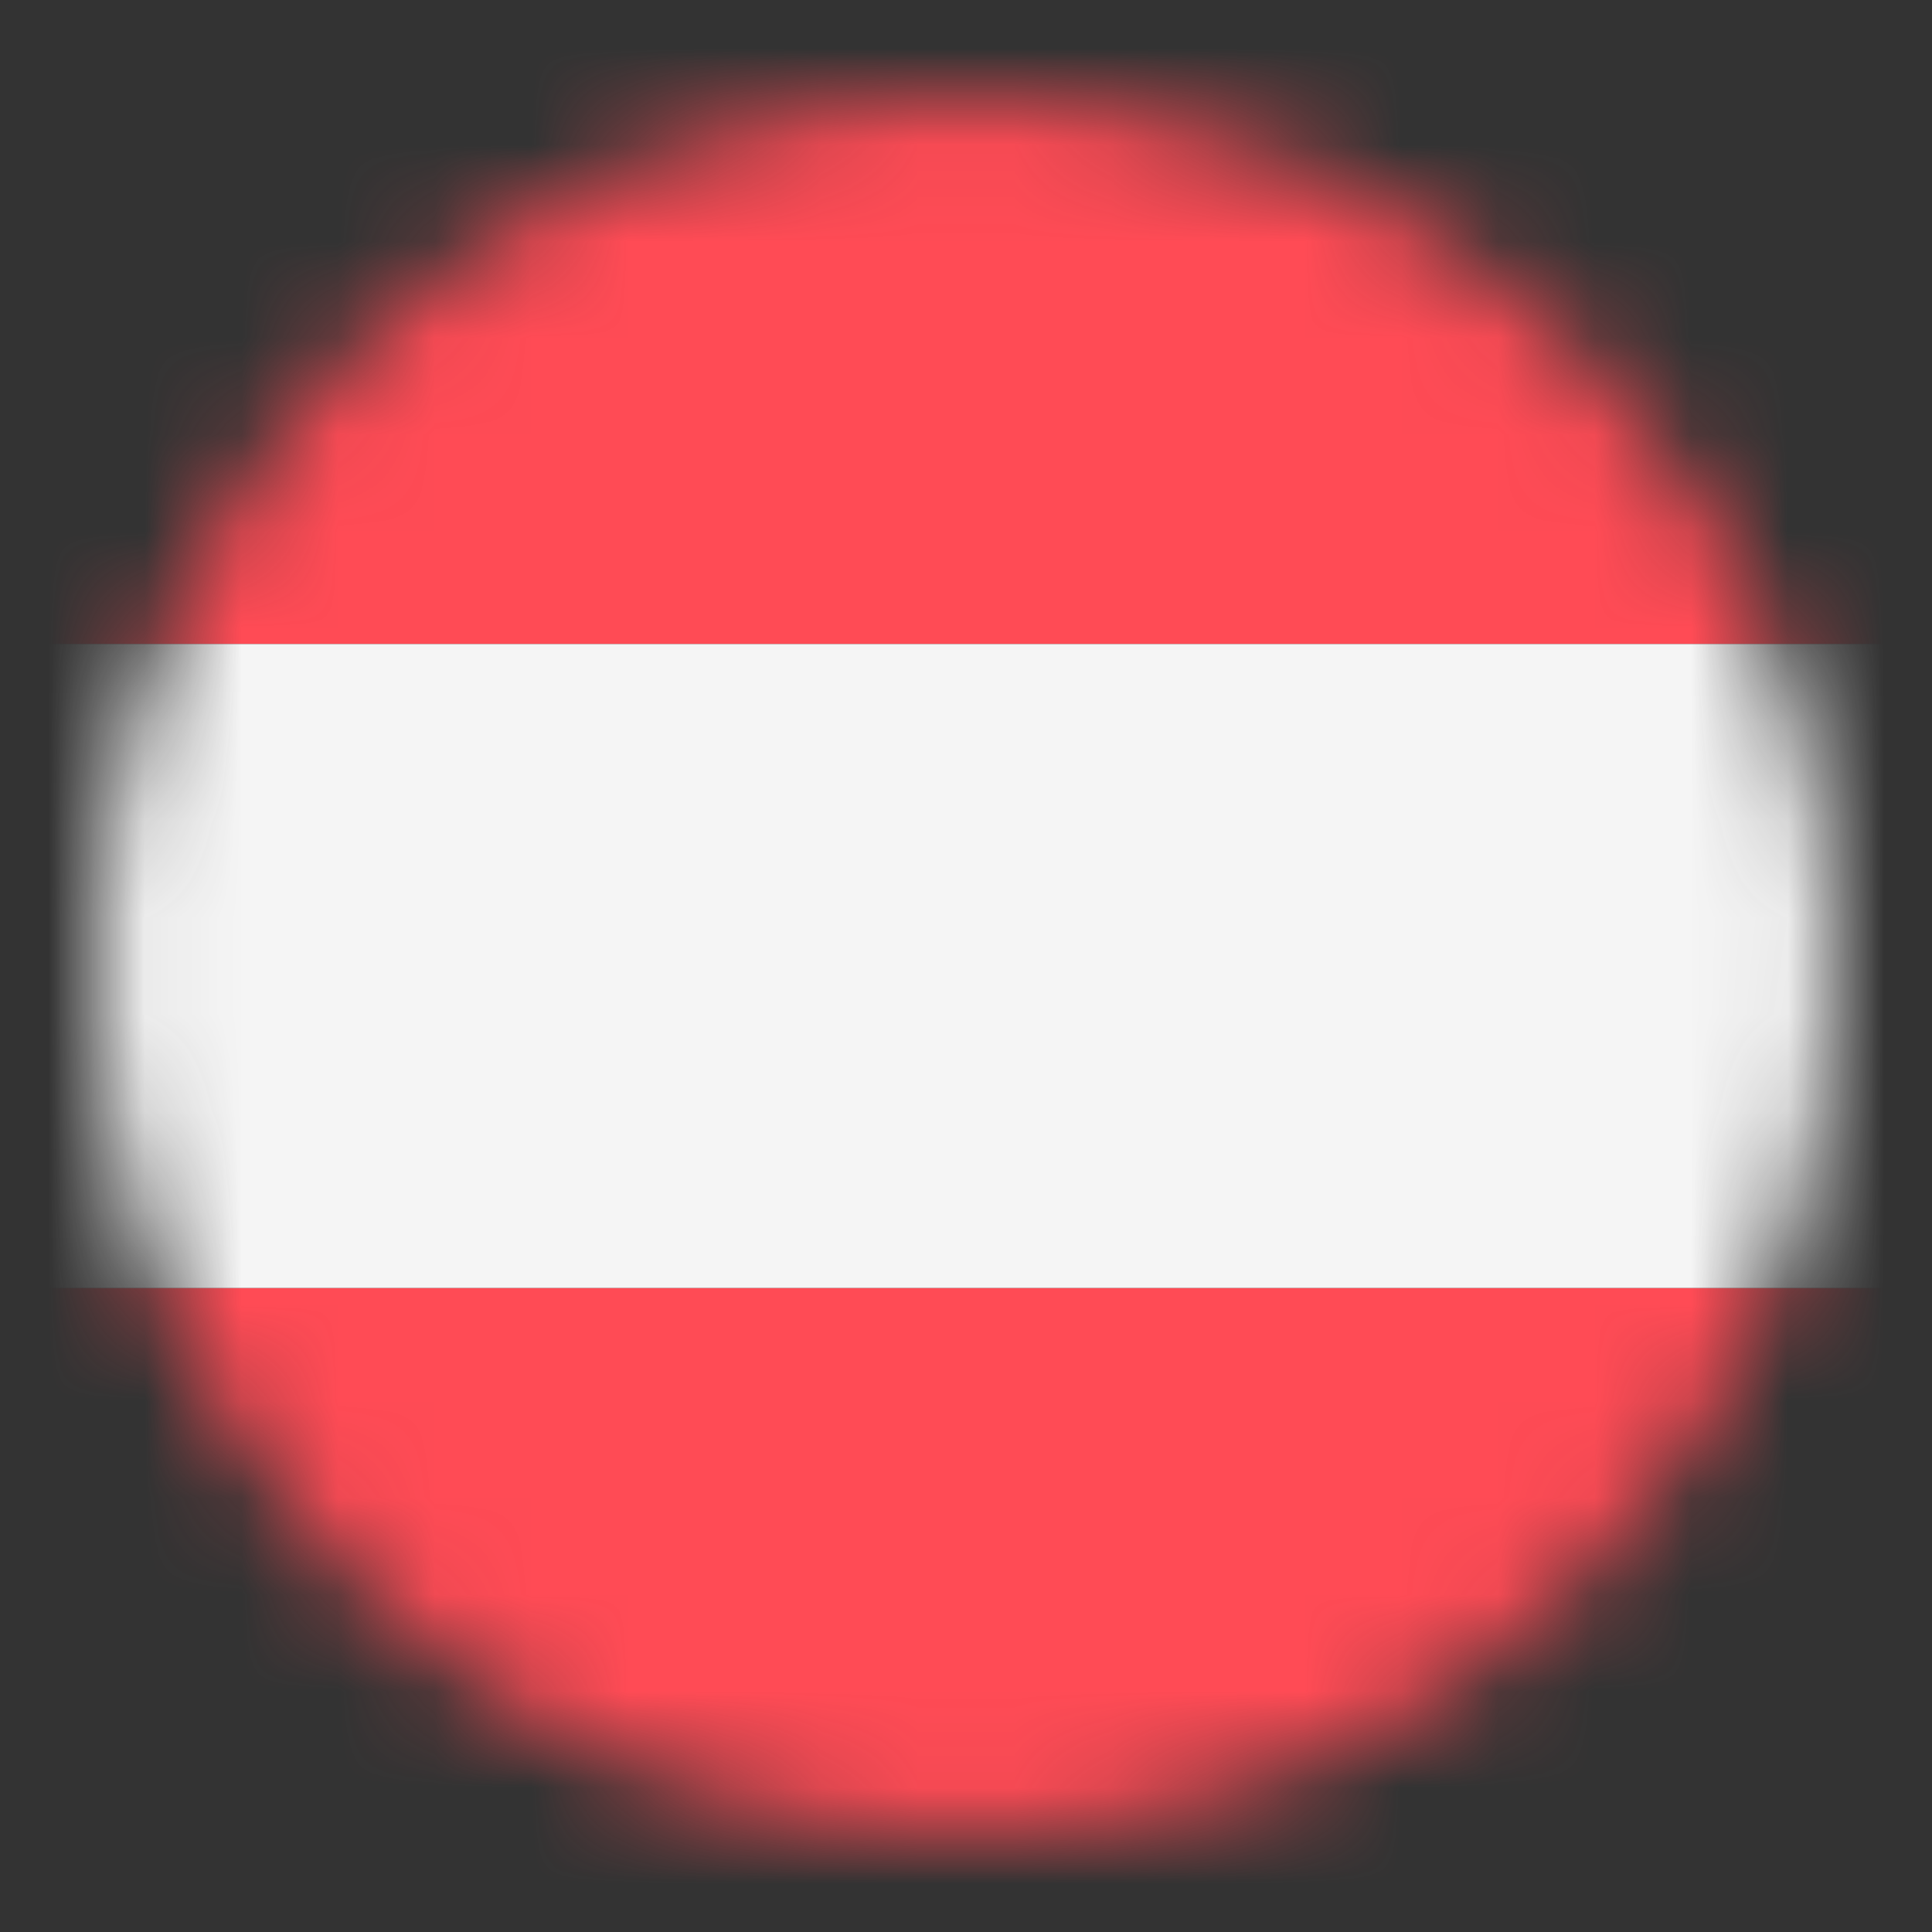
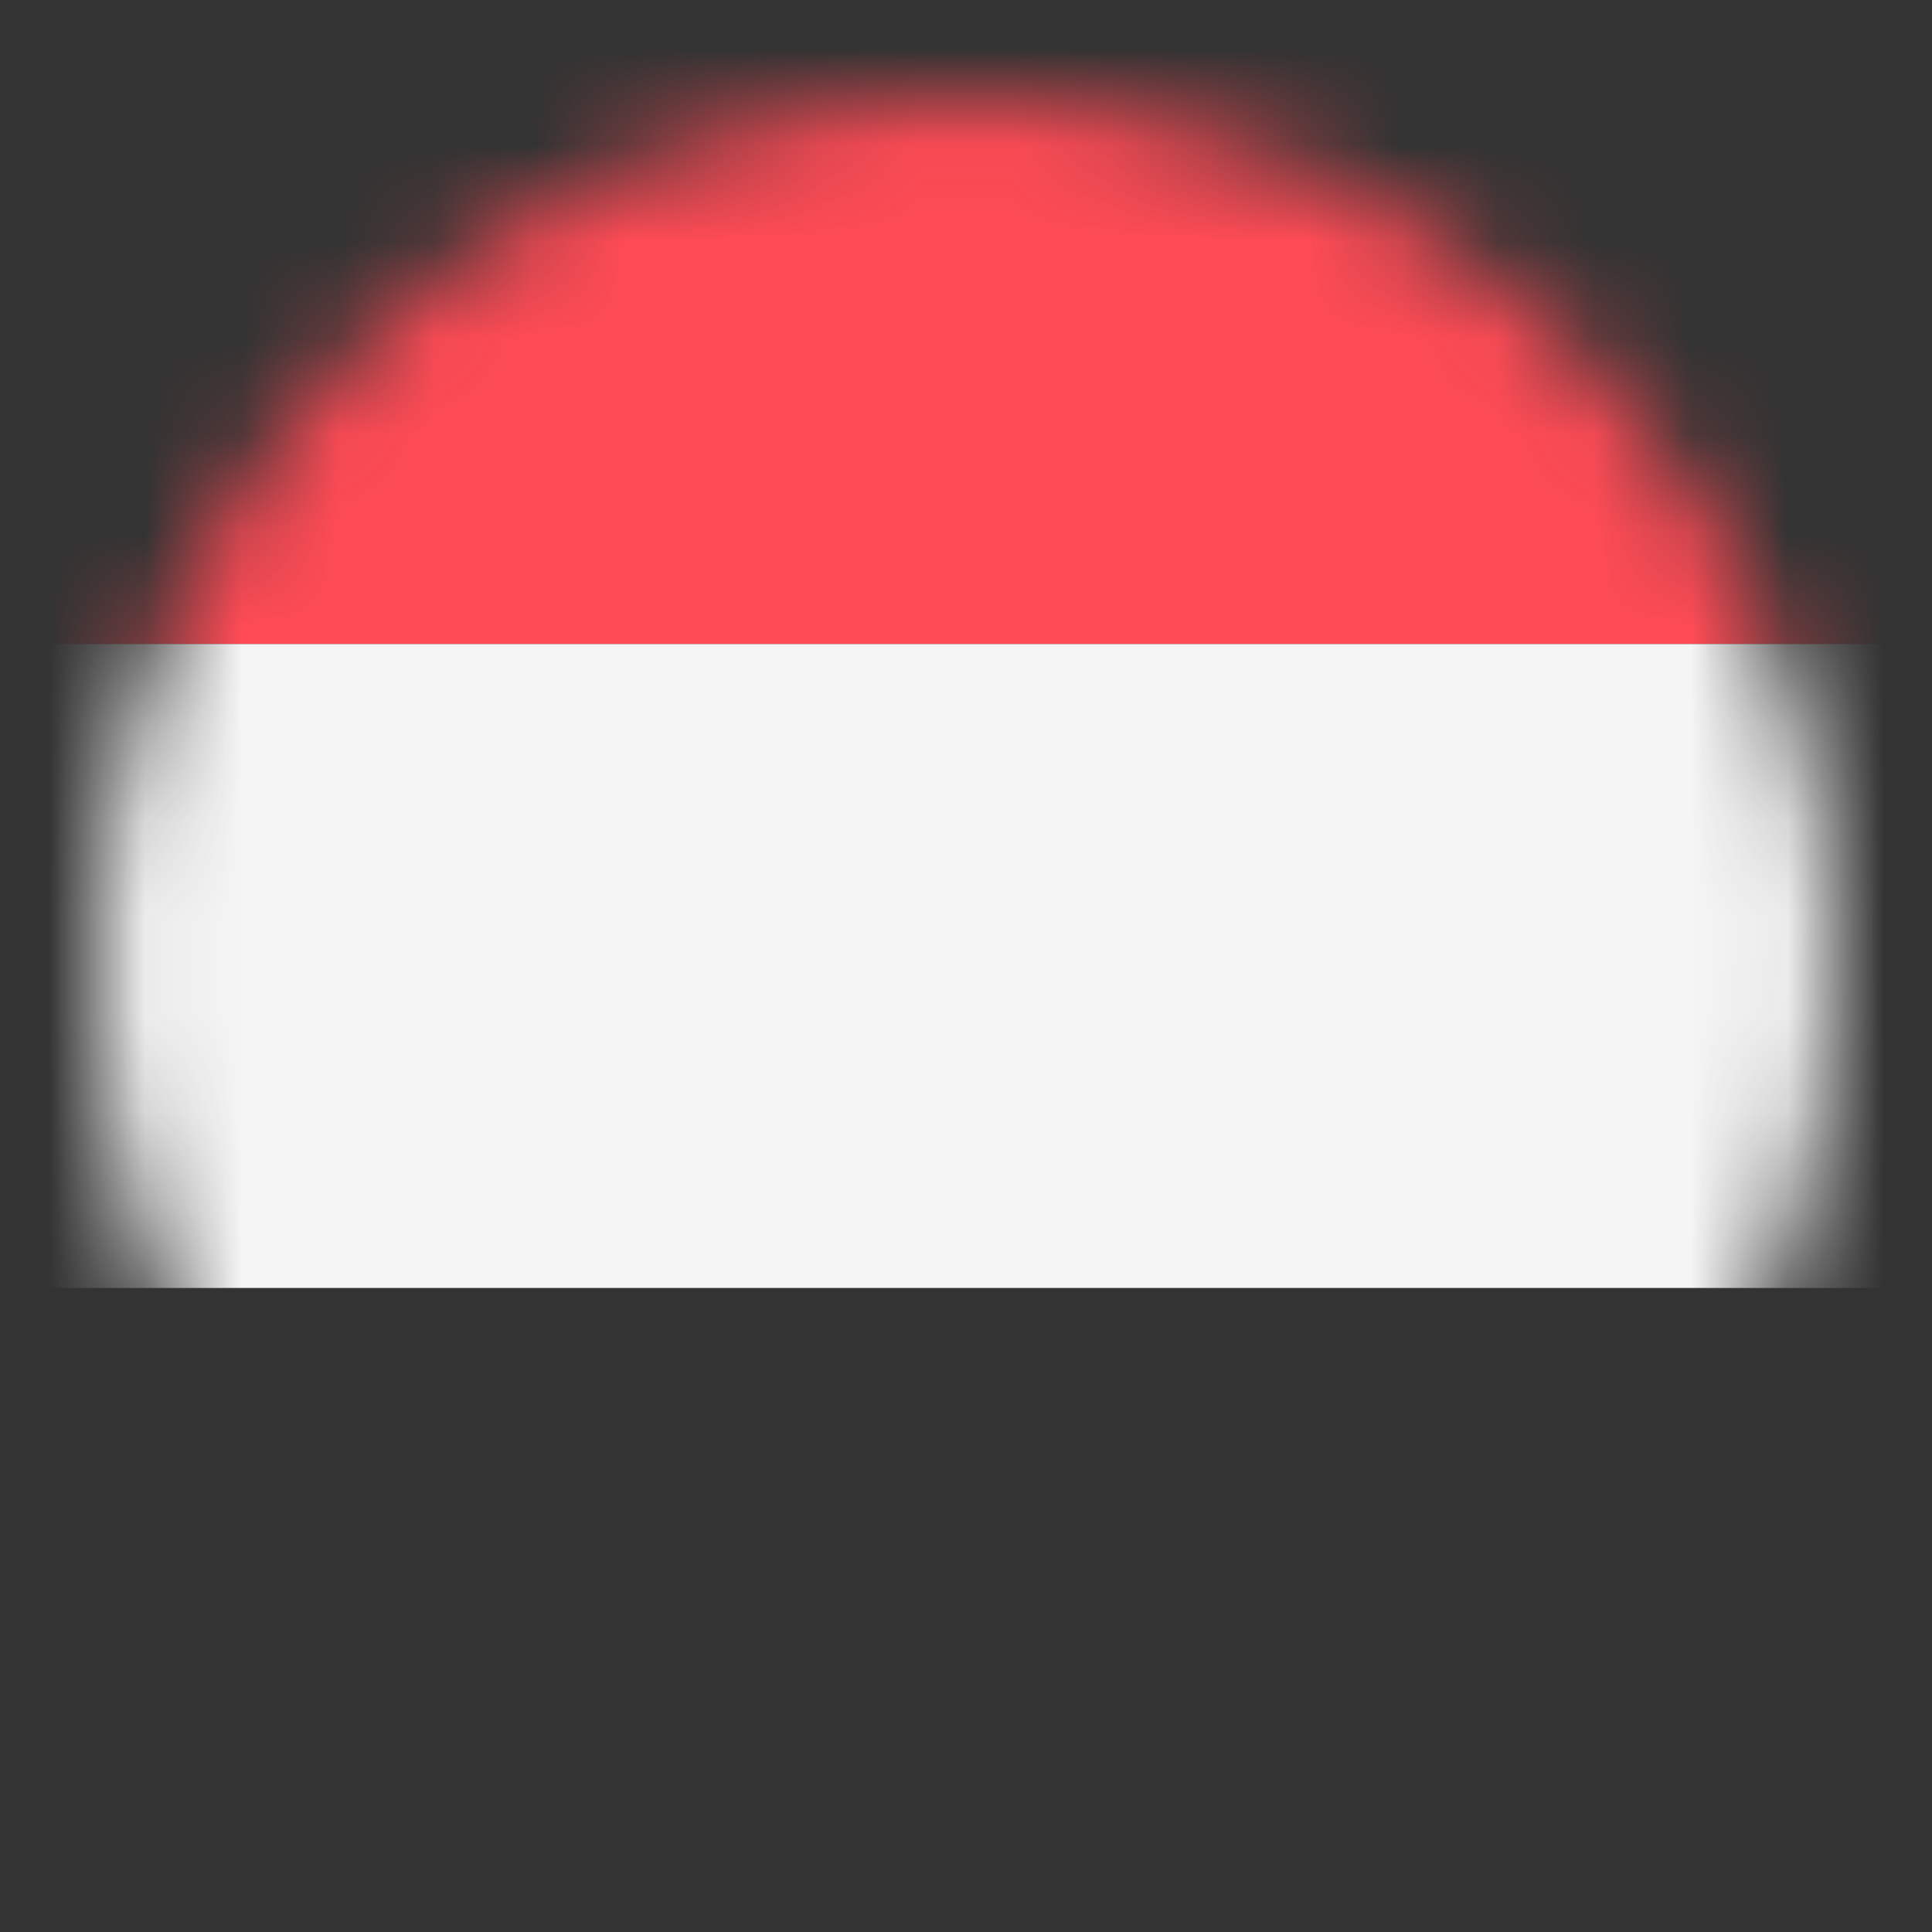
<svg xmlns="http://www.w3.org/2000/svg" width="20" height="20" viewBox="0 0 20 20" fill="none">
  <rect x="0" y="0" width="20" height="20" fill="#333333" stroke="none" />
  <mask id="mask0_3627_53910" style="mask-type:alpha" maskUnits="userSpaceOnUse" x="1" y="1" width="18" height="18">
    <circle cx="10" cy="10" r="9" fill="#D9D9D9" />
  </mask>
  <g mask="url(#mask0_3627_53910)">
    <path d="M15.625 0H4.375C1.959 0 0 1.959 0 4.375V6.667H20V4.375C20 1.959 18.041 0 15.625 0Z" fill="#FF4B55" />
-     <path d="M0 15.625C0 18.041 1.959 20 4.375 20H15.625C18.041 20 20 18.041 20 15.625V13.333H0V15.625Z" fill="#FF4B55" />
-     <path d="M20 6.667H0V13.333H20V6.667Z" fill="#F5F5F5" />
+     <path d="M20 6.667H0V13.333H20V6.667" fill="#F5F5F5" />
  </g>
</svg>